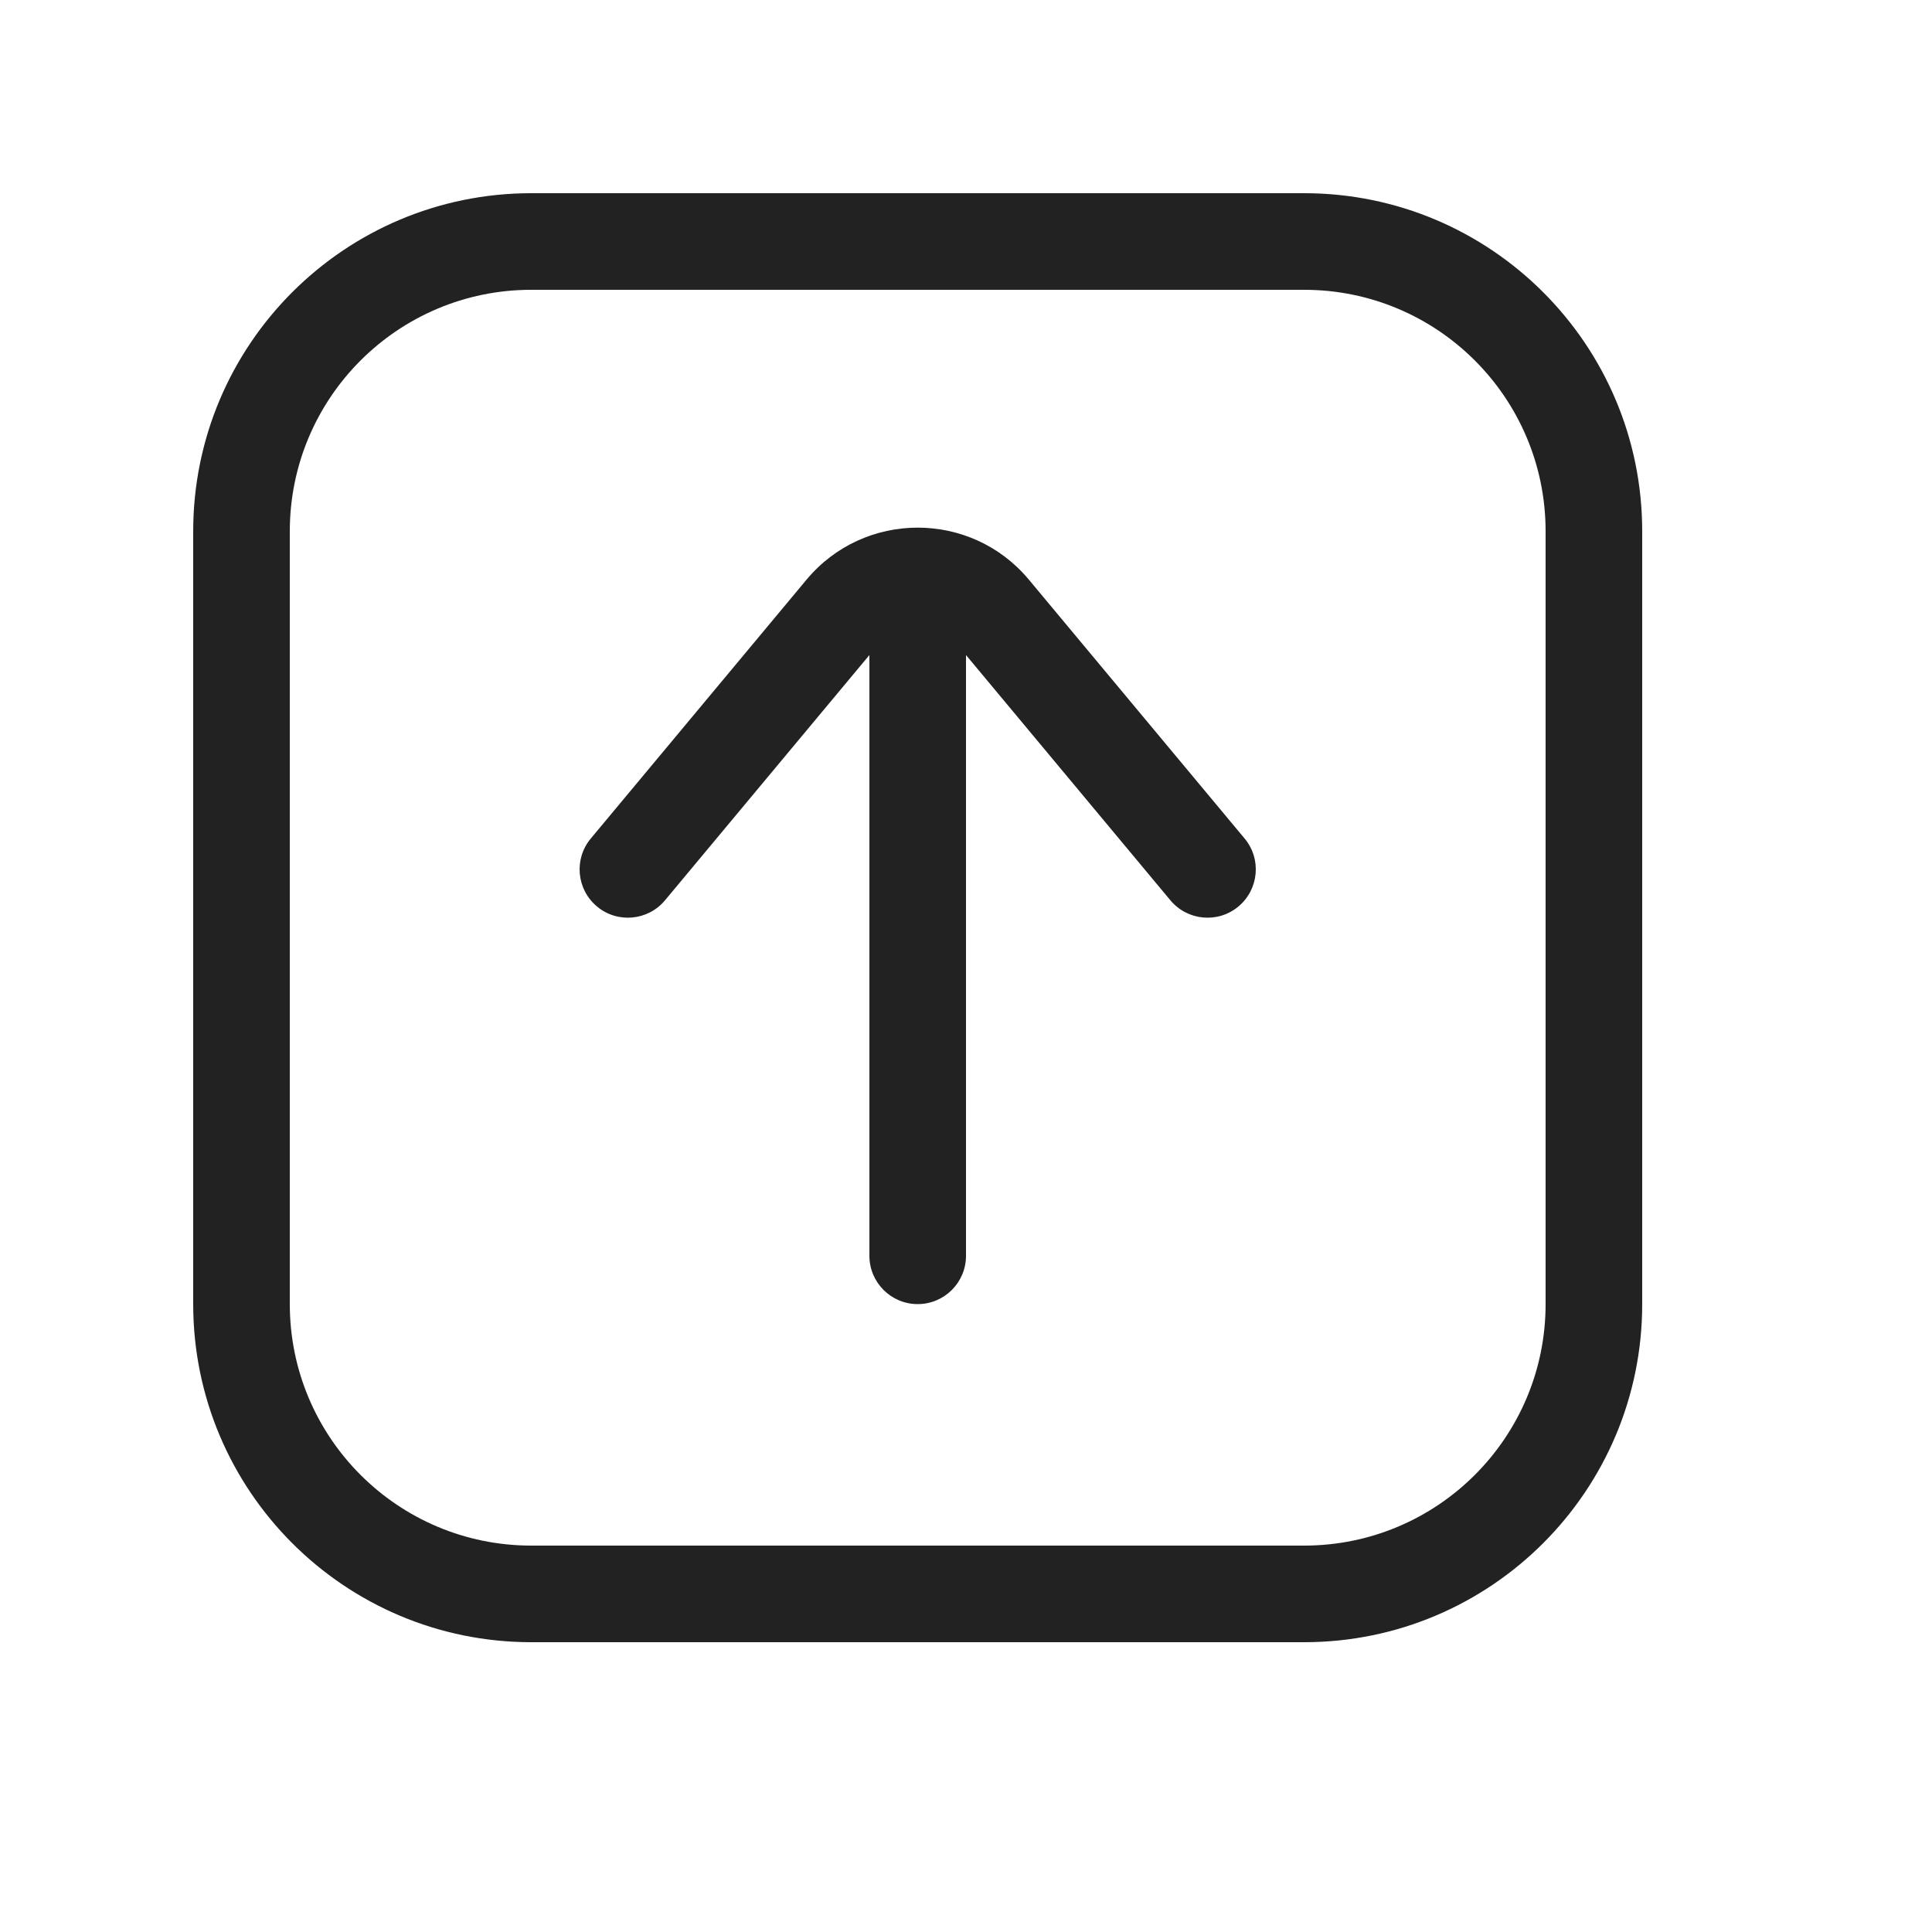
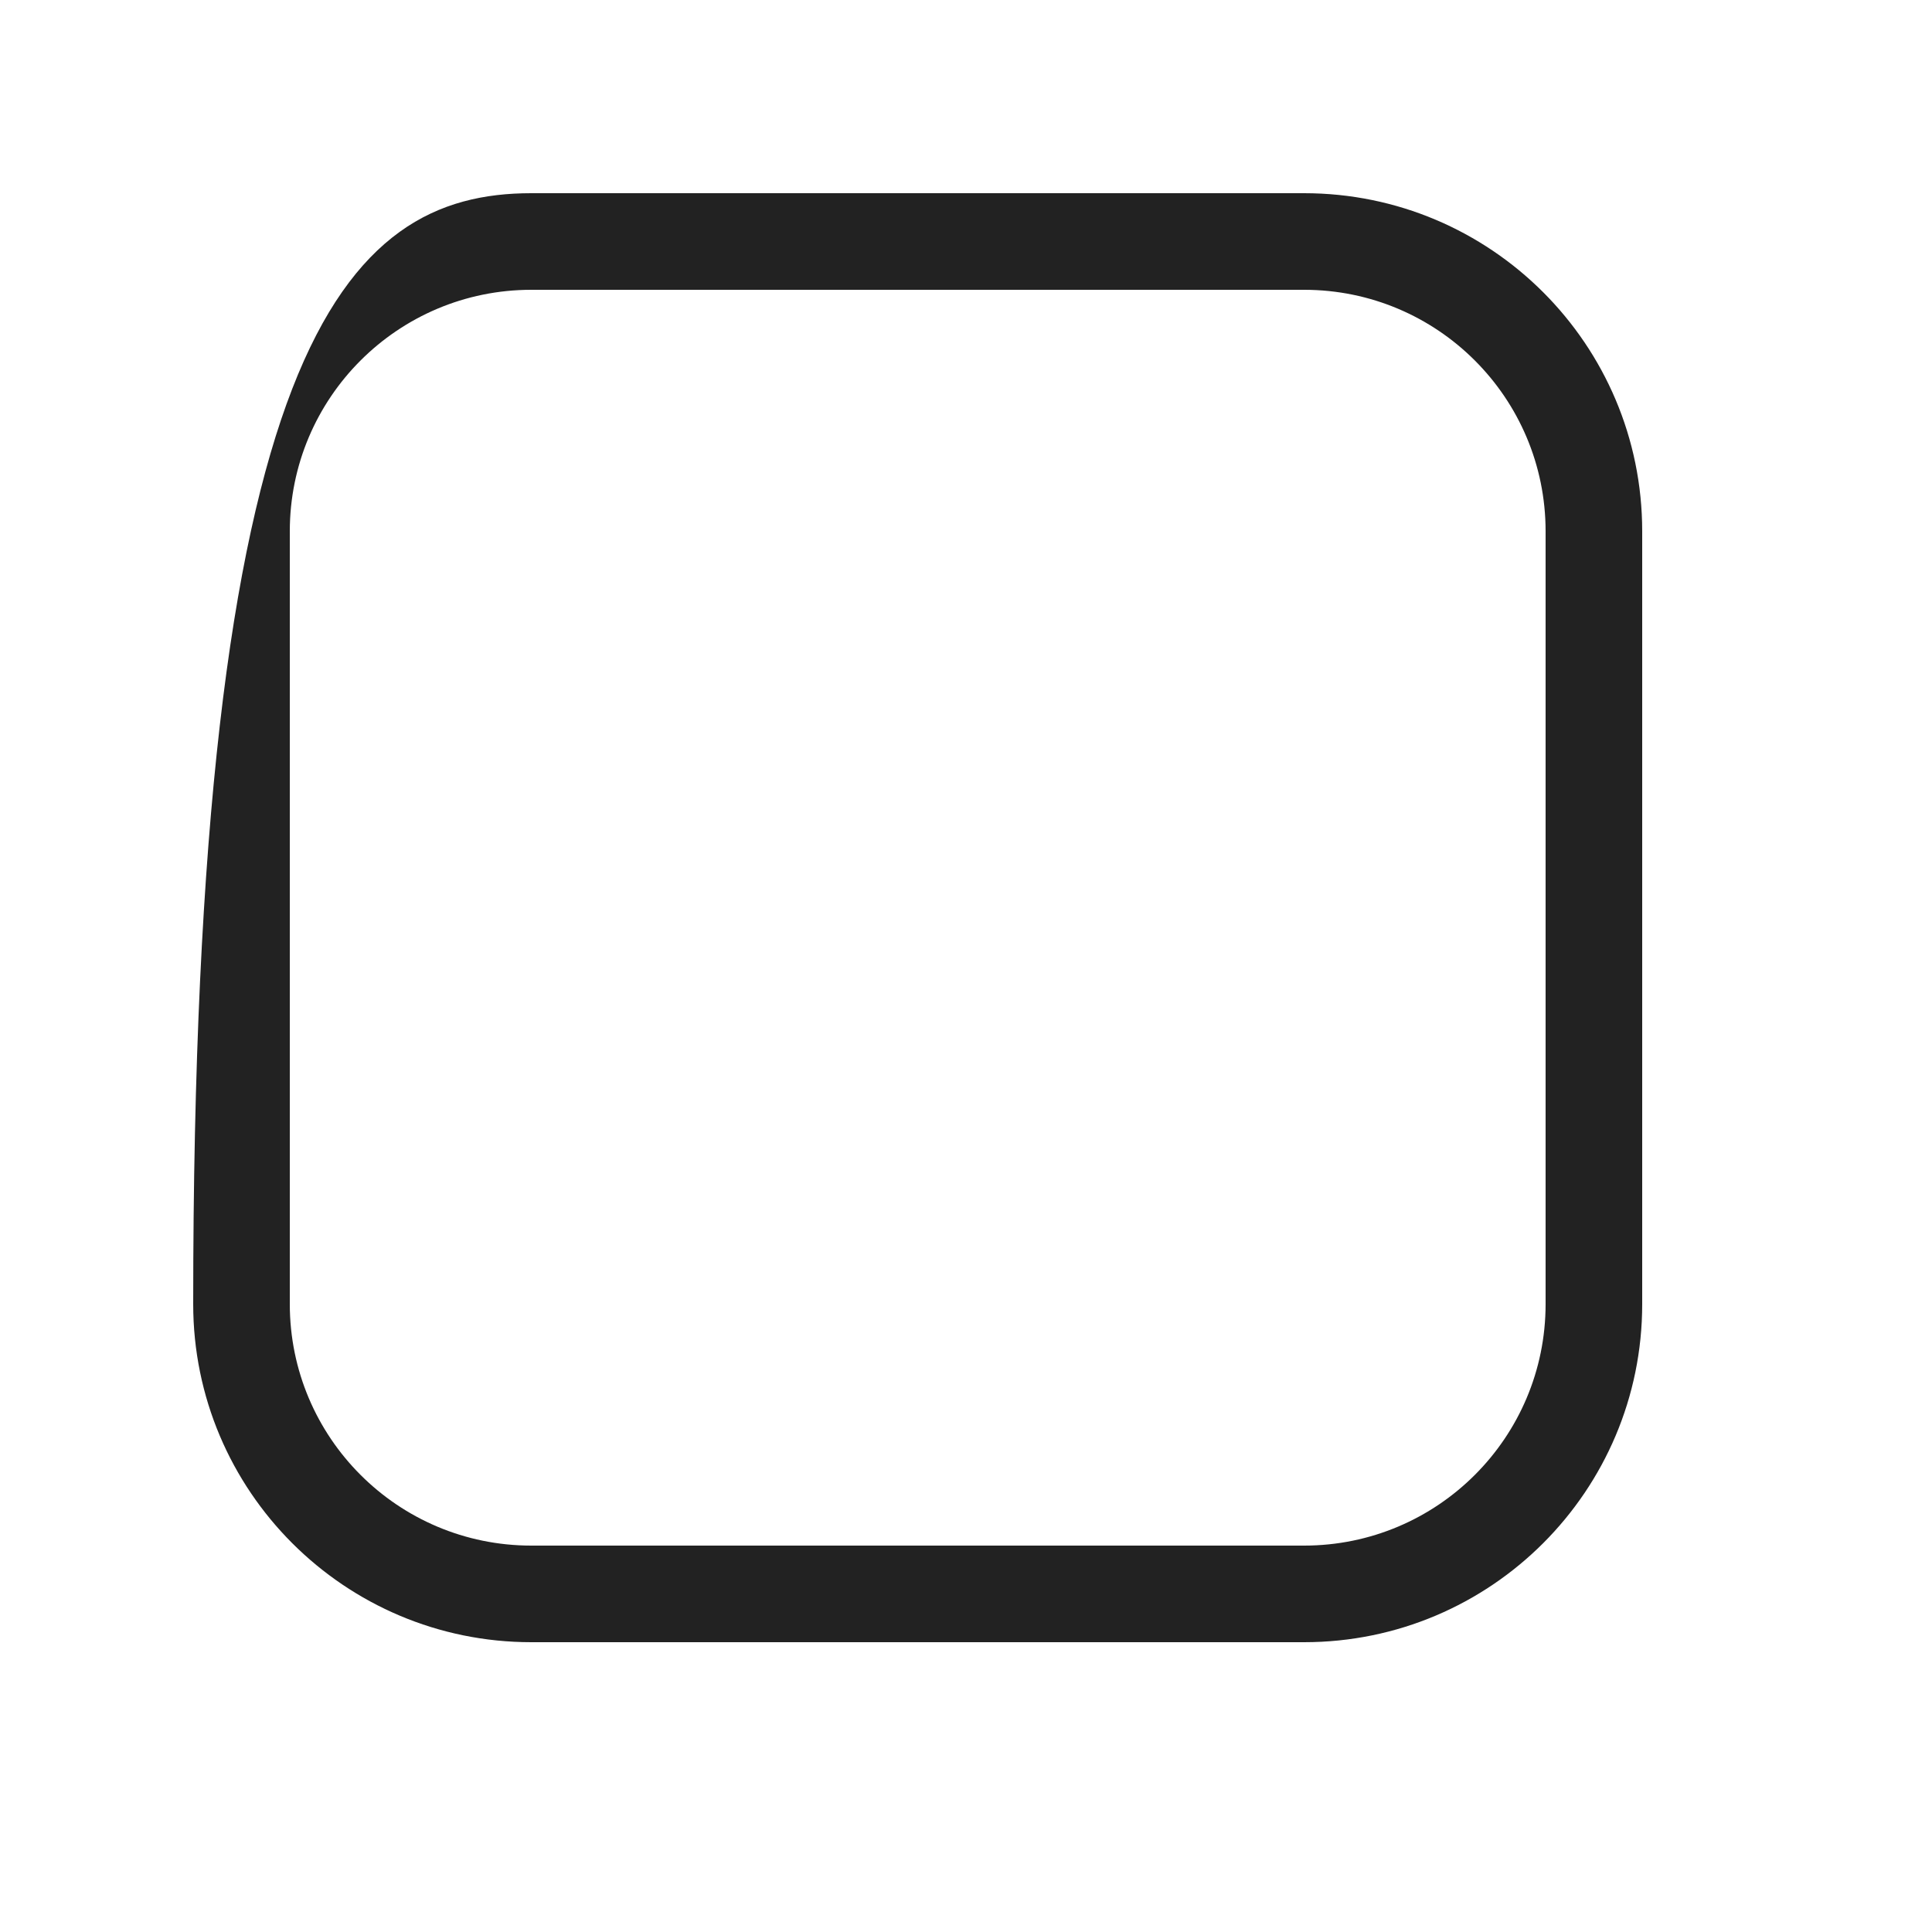
<svg xmlns="http://www.w3.org/2000/svg" width="20" height="20" viewBox="0 0 20 20" fill="none">
-   <path d="M9.5 13.5C9.224 13.5 9 13.276 9 13L9 6.781L6.884 9.32C6.707 9.532 6.392 9.561 6.18 9.384C5.968 9.207 5.939 8.892 6.116 8.68L8.348 6.002C8.947 5.282 10.053 5.282 10.652 6.002L12.884 8.68C13.061 8.892 13.032 9.207 12.82 9.384C12.608 9.561 12.293 9.532 12.116 9.32L10 6.781L10 13C10 13.276 9.776 13.5 9.5 13.5Z" fill="#222222" />
-   <path fill-rule="evenodd" clip-rule="evenodd" d="M5.5 17C3.567 17 2 15.433 2 13.5L2 5.5C2 3.567 3.567 2 5.5 2L13.5 2C15.433 2 17 3.567 17 5.5V13.5C17 15.433 15.433 17 13.5 17H5.5ZM3 13.5C3 14.881 4.119 16 5.5 16H13.5C14.881 16 16 14.881 16 13.5V5.5C16 4.119 14.881 3 13.5 3L5.5 3C4.119 3 3 4.119 3 5.5L3 13.5Z" fill="#222222" />
+   <path fill-rule="evenodd" clip-rule="evenodd" d="M5.5 17C3.567 17 2 15.433 2 13.5C2 3.567 3.567 2 5.5 2L13.5 2C15.433 2 17 3.567 17 5.5V13.5C17 15.433 15.433 17 13.5 17H5.5ZM3 13.5C3 14.881 4.119 16 5.5 16H13.5C14.881 16 16 14.881 16 13.5V5.5C16 4.119 14.881 3 13.5 3L5.5 3C4.119 3 3 4.119 3 5.5L3 13.5Z" fill="#222222" />
</svg>